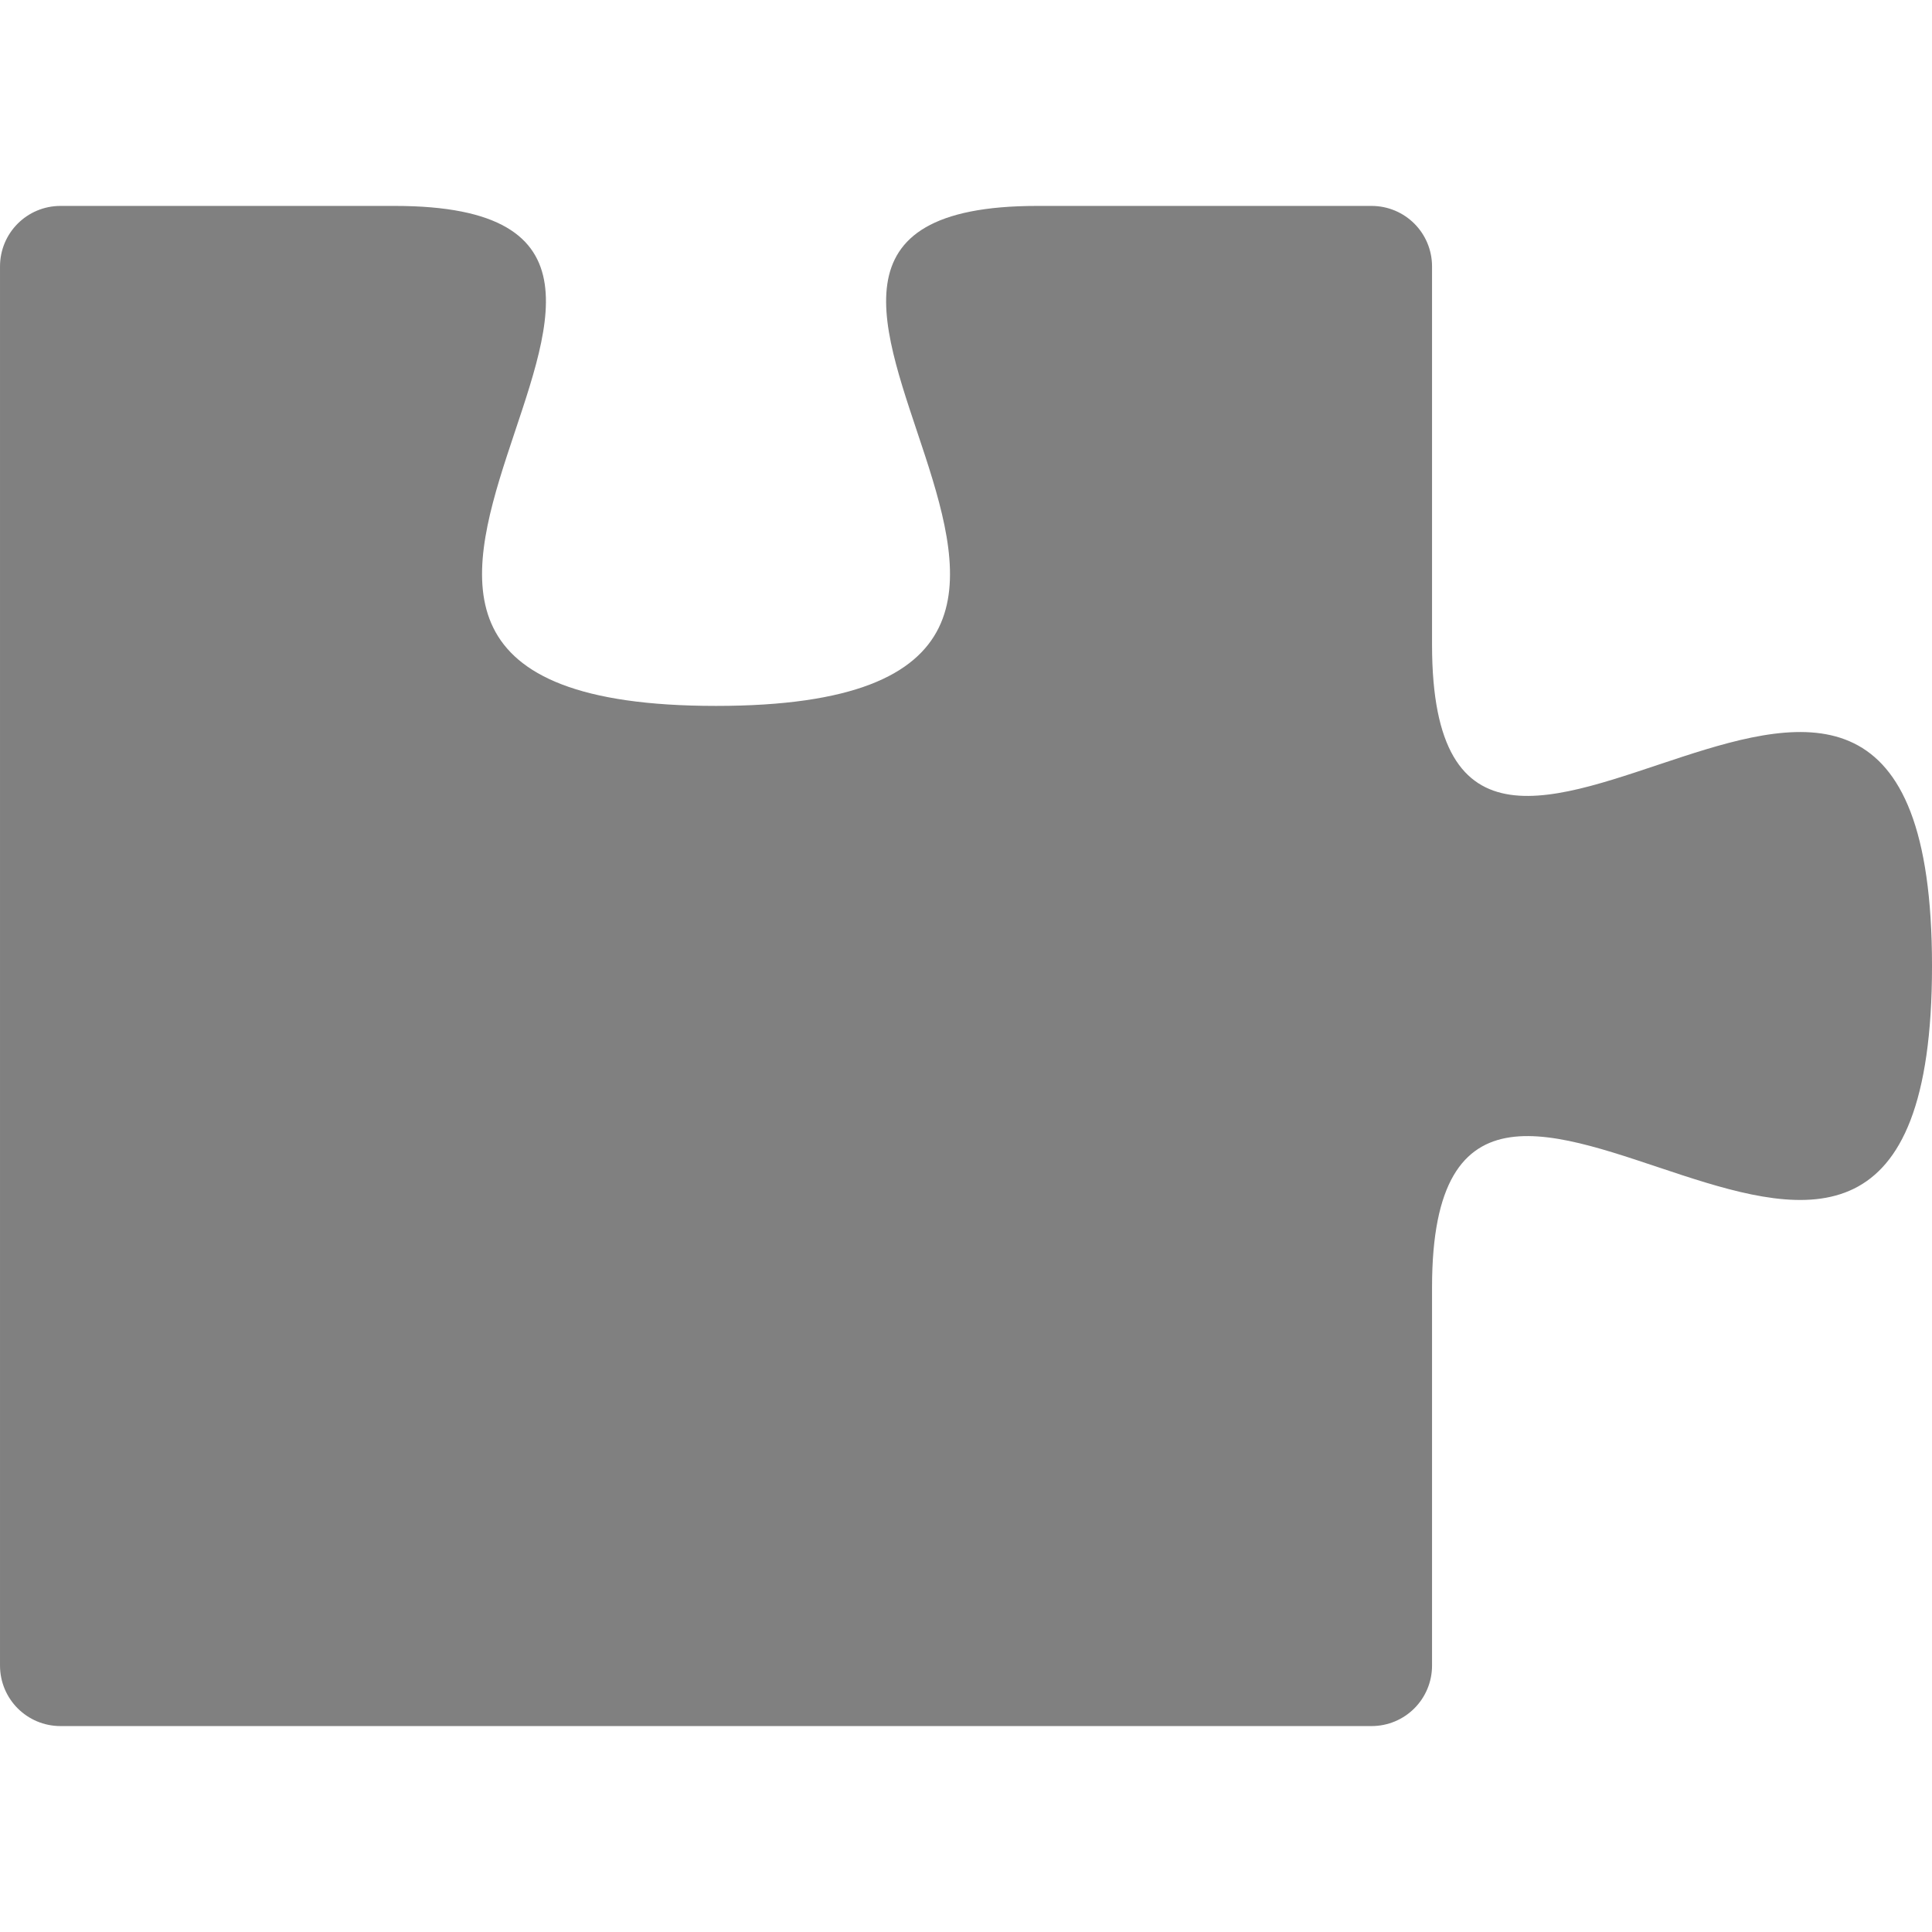
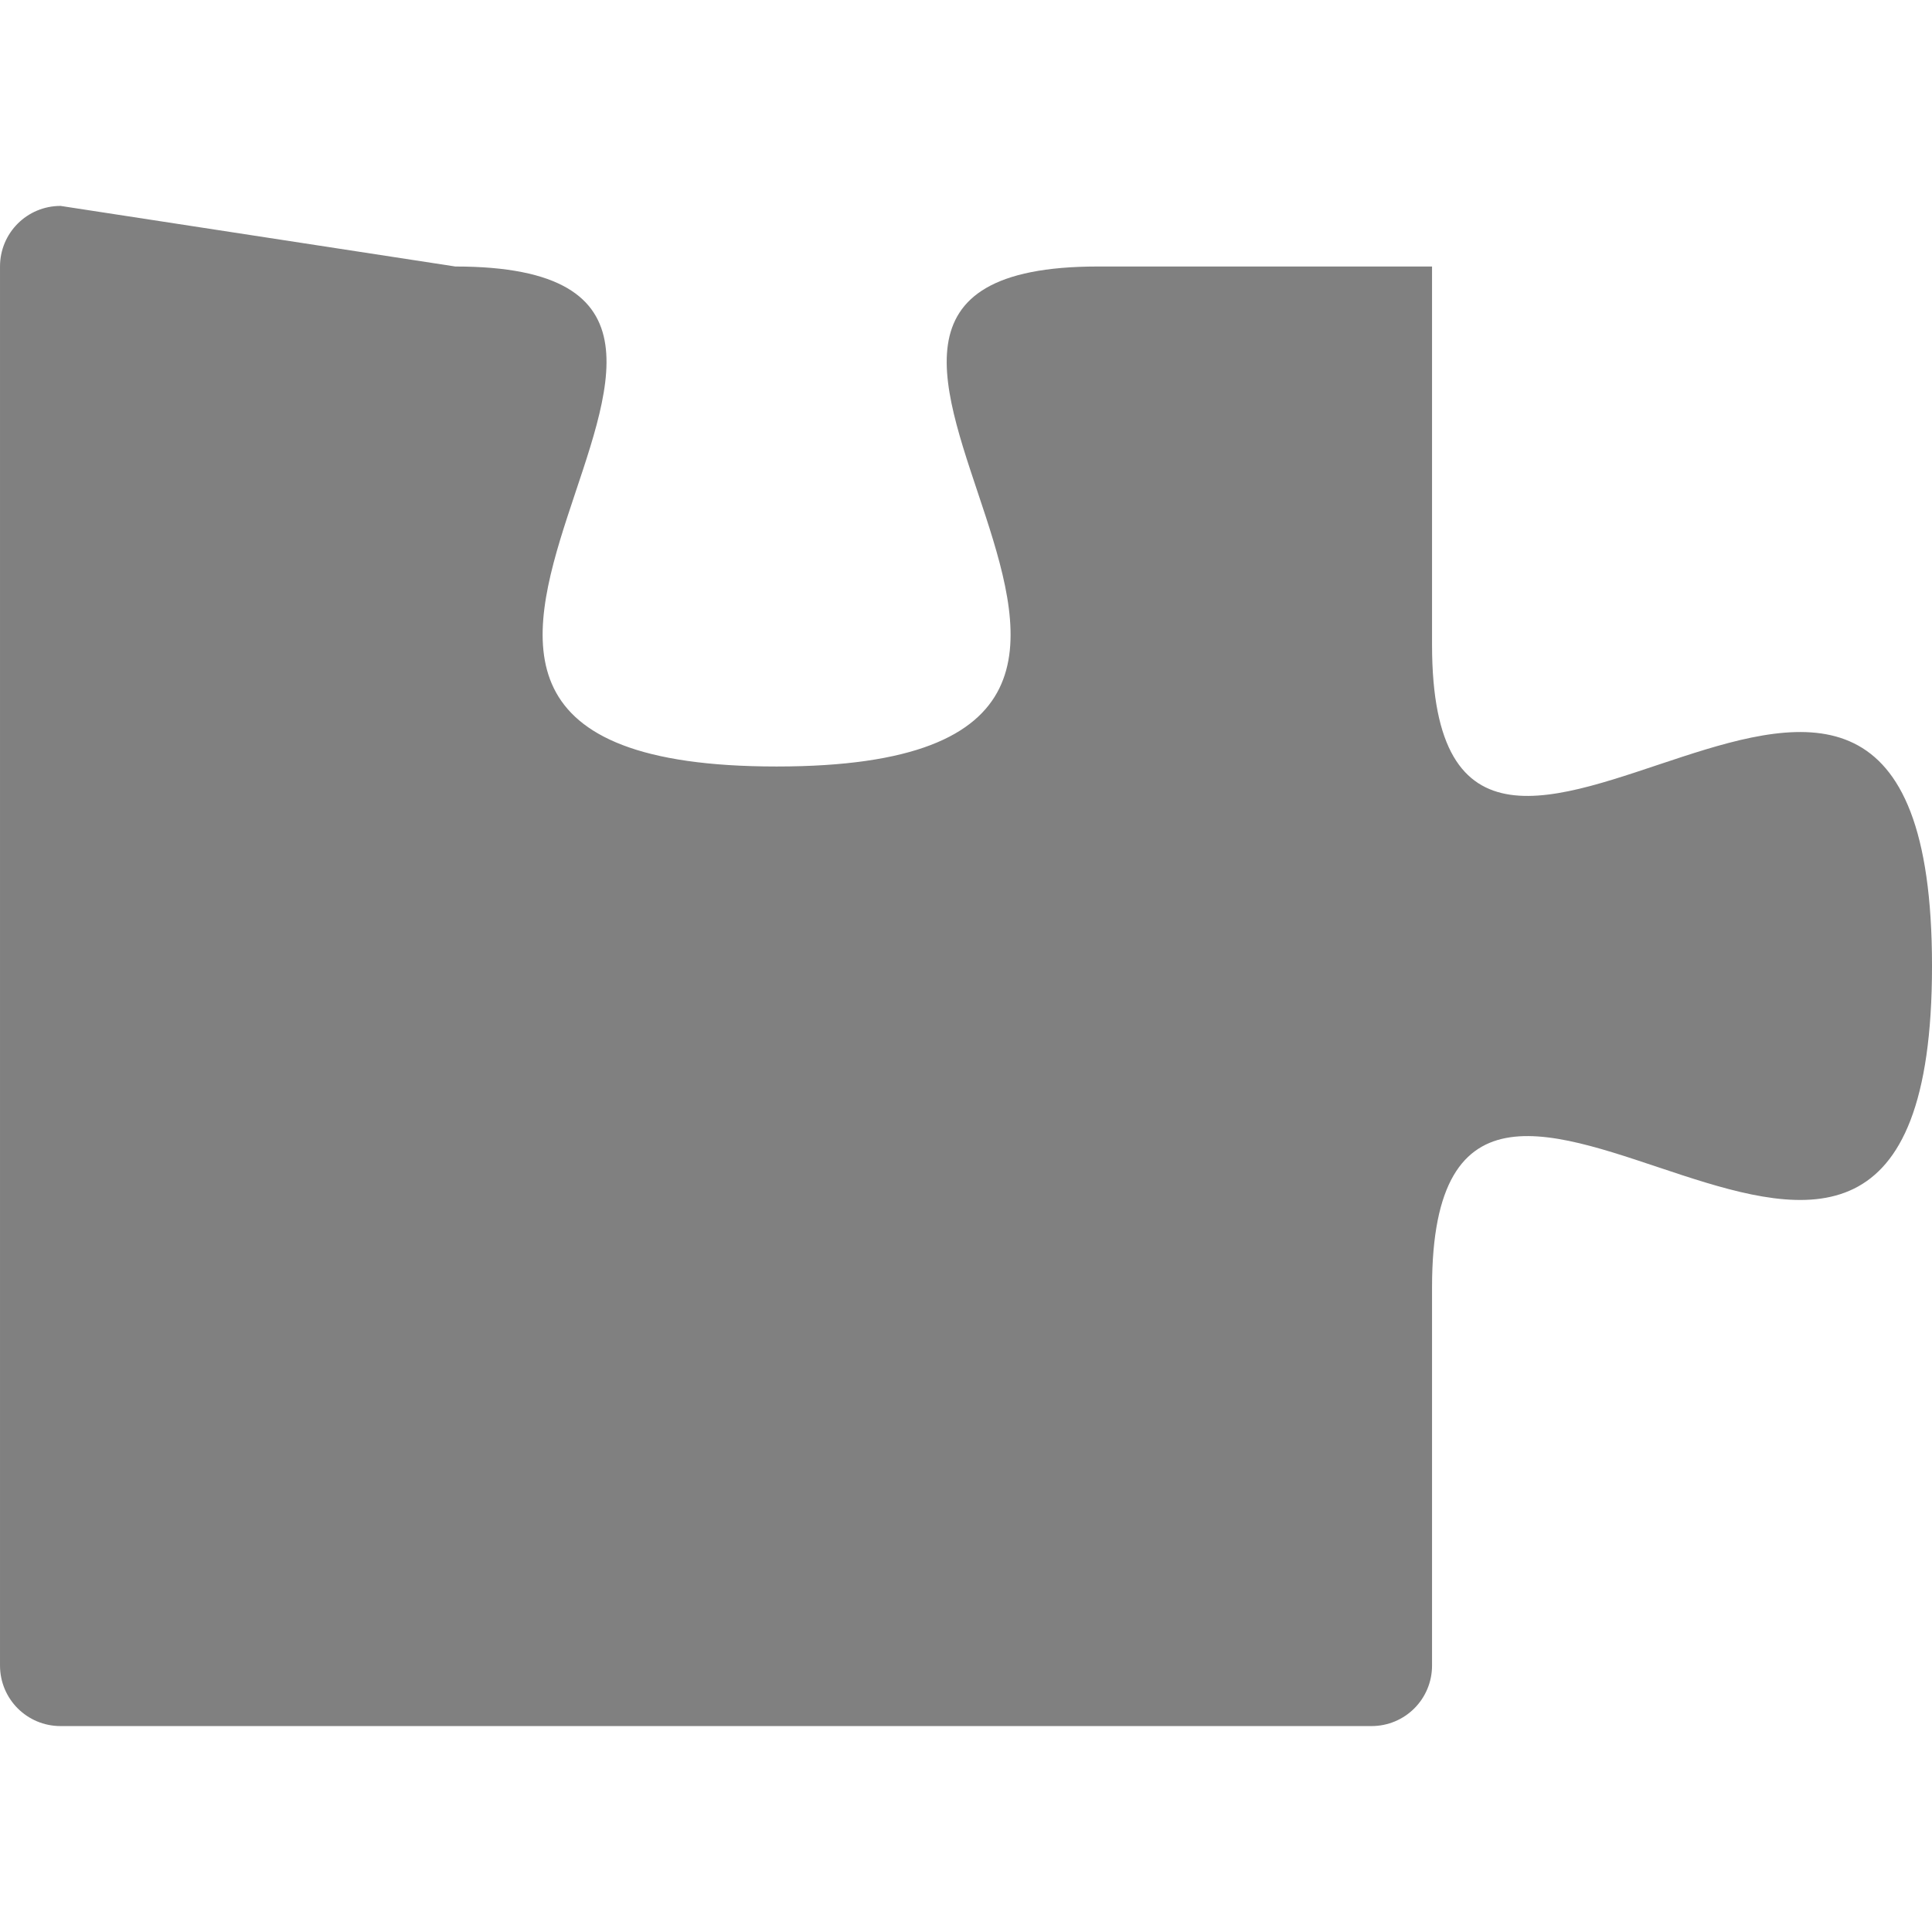
<svg xmlns="http://www.w3.org/2000/svg" version="1.1" id="svg5332" viewBox="0 0 256 256" height="72.249mm" width="72.249mm">
  <title id="title7315">Puzzle Piece 1</title>
  <defs id="defs5334" />
  <g transform="translate(-362.546,-406.215)" id="layer1">
-     <path id="rect9788" d="m 370.575,433.5 c -4.448,0 -8.028,3.581 -8.028,8.028 l 0,185.373 c 0,4.447 3.581,8.028 8.028,8.028 l 173.696,0 c 4.448,0 8.028,-3.581 8.028,-8.028 l 0,-50.123 c 0,-55.563 66.248,30.143 66.248,-42.563 0,-72.706 -66.248,13.003 -66.248,-42.56 l 0,-50.126 c 0,-4.447 -3.58,-8.028 -8.028,-8.028 l -44.285,0 c -55.563,0 30.143,66.251 -42.563,66.251 -72.706,0 13,-66.251 -42.563,-66.251 z" style="color:#000000;clip-rule:nonzero;display:inline;overflow:visible;visibility:visible;color-interpolation:sRGB;color-interpolation-filters:linearRGB;fill:#808080;fill-opacity:1;fill-rule:nonzero;stroke:none;stroke-width:1;marker:none;color-rendering:auto;image-rendering:auto;shape-rendering:auto;text-rendering:auto;enable-background:accumulate" />
+     <path id="rect9788" d="m 370.575,433.5 c -4.448,0 -8.028,3.581 -8.028,8.028 l 0,185.373 c 0,4.447 3.581,8.028 8.028,8.028 l 173.696,0 c 4.448,0 8.028,-3.581 8.028,-8.028 l 0,-50.123 c 0,-55.563 66.248,30.143 66.248,-42.563 0,-72.706 -66.248,13.003 -66.248,-42.56 l 0,-50.126 l -44.285,0 c -55.563,0 30.143,66.251 -42.563,66.251 -72.706,0 13,-66.251 -42.563,-66.251 z" style="color:#000000;clip-rule:nonzero;display:inline;overflow:visible;visibility:visible;color-interpolation:sRGB;color-interpolation-filters:linearRGB;fill:#808080;fill-opacity:1;fill-rule:nonzero;stroke:none;stroke-width:1;marker:none;color-rendering:auto;image-rendering:auto;shape-rendering:auto;text-rendering:auto;enable-background:accumulate" />
  </g>
</svg>